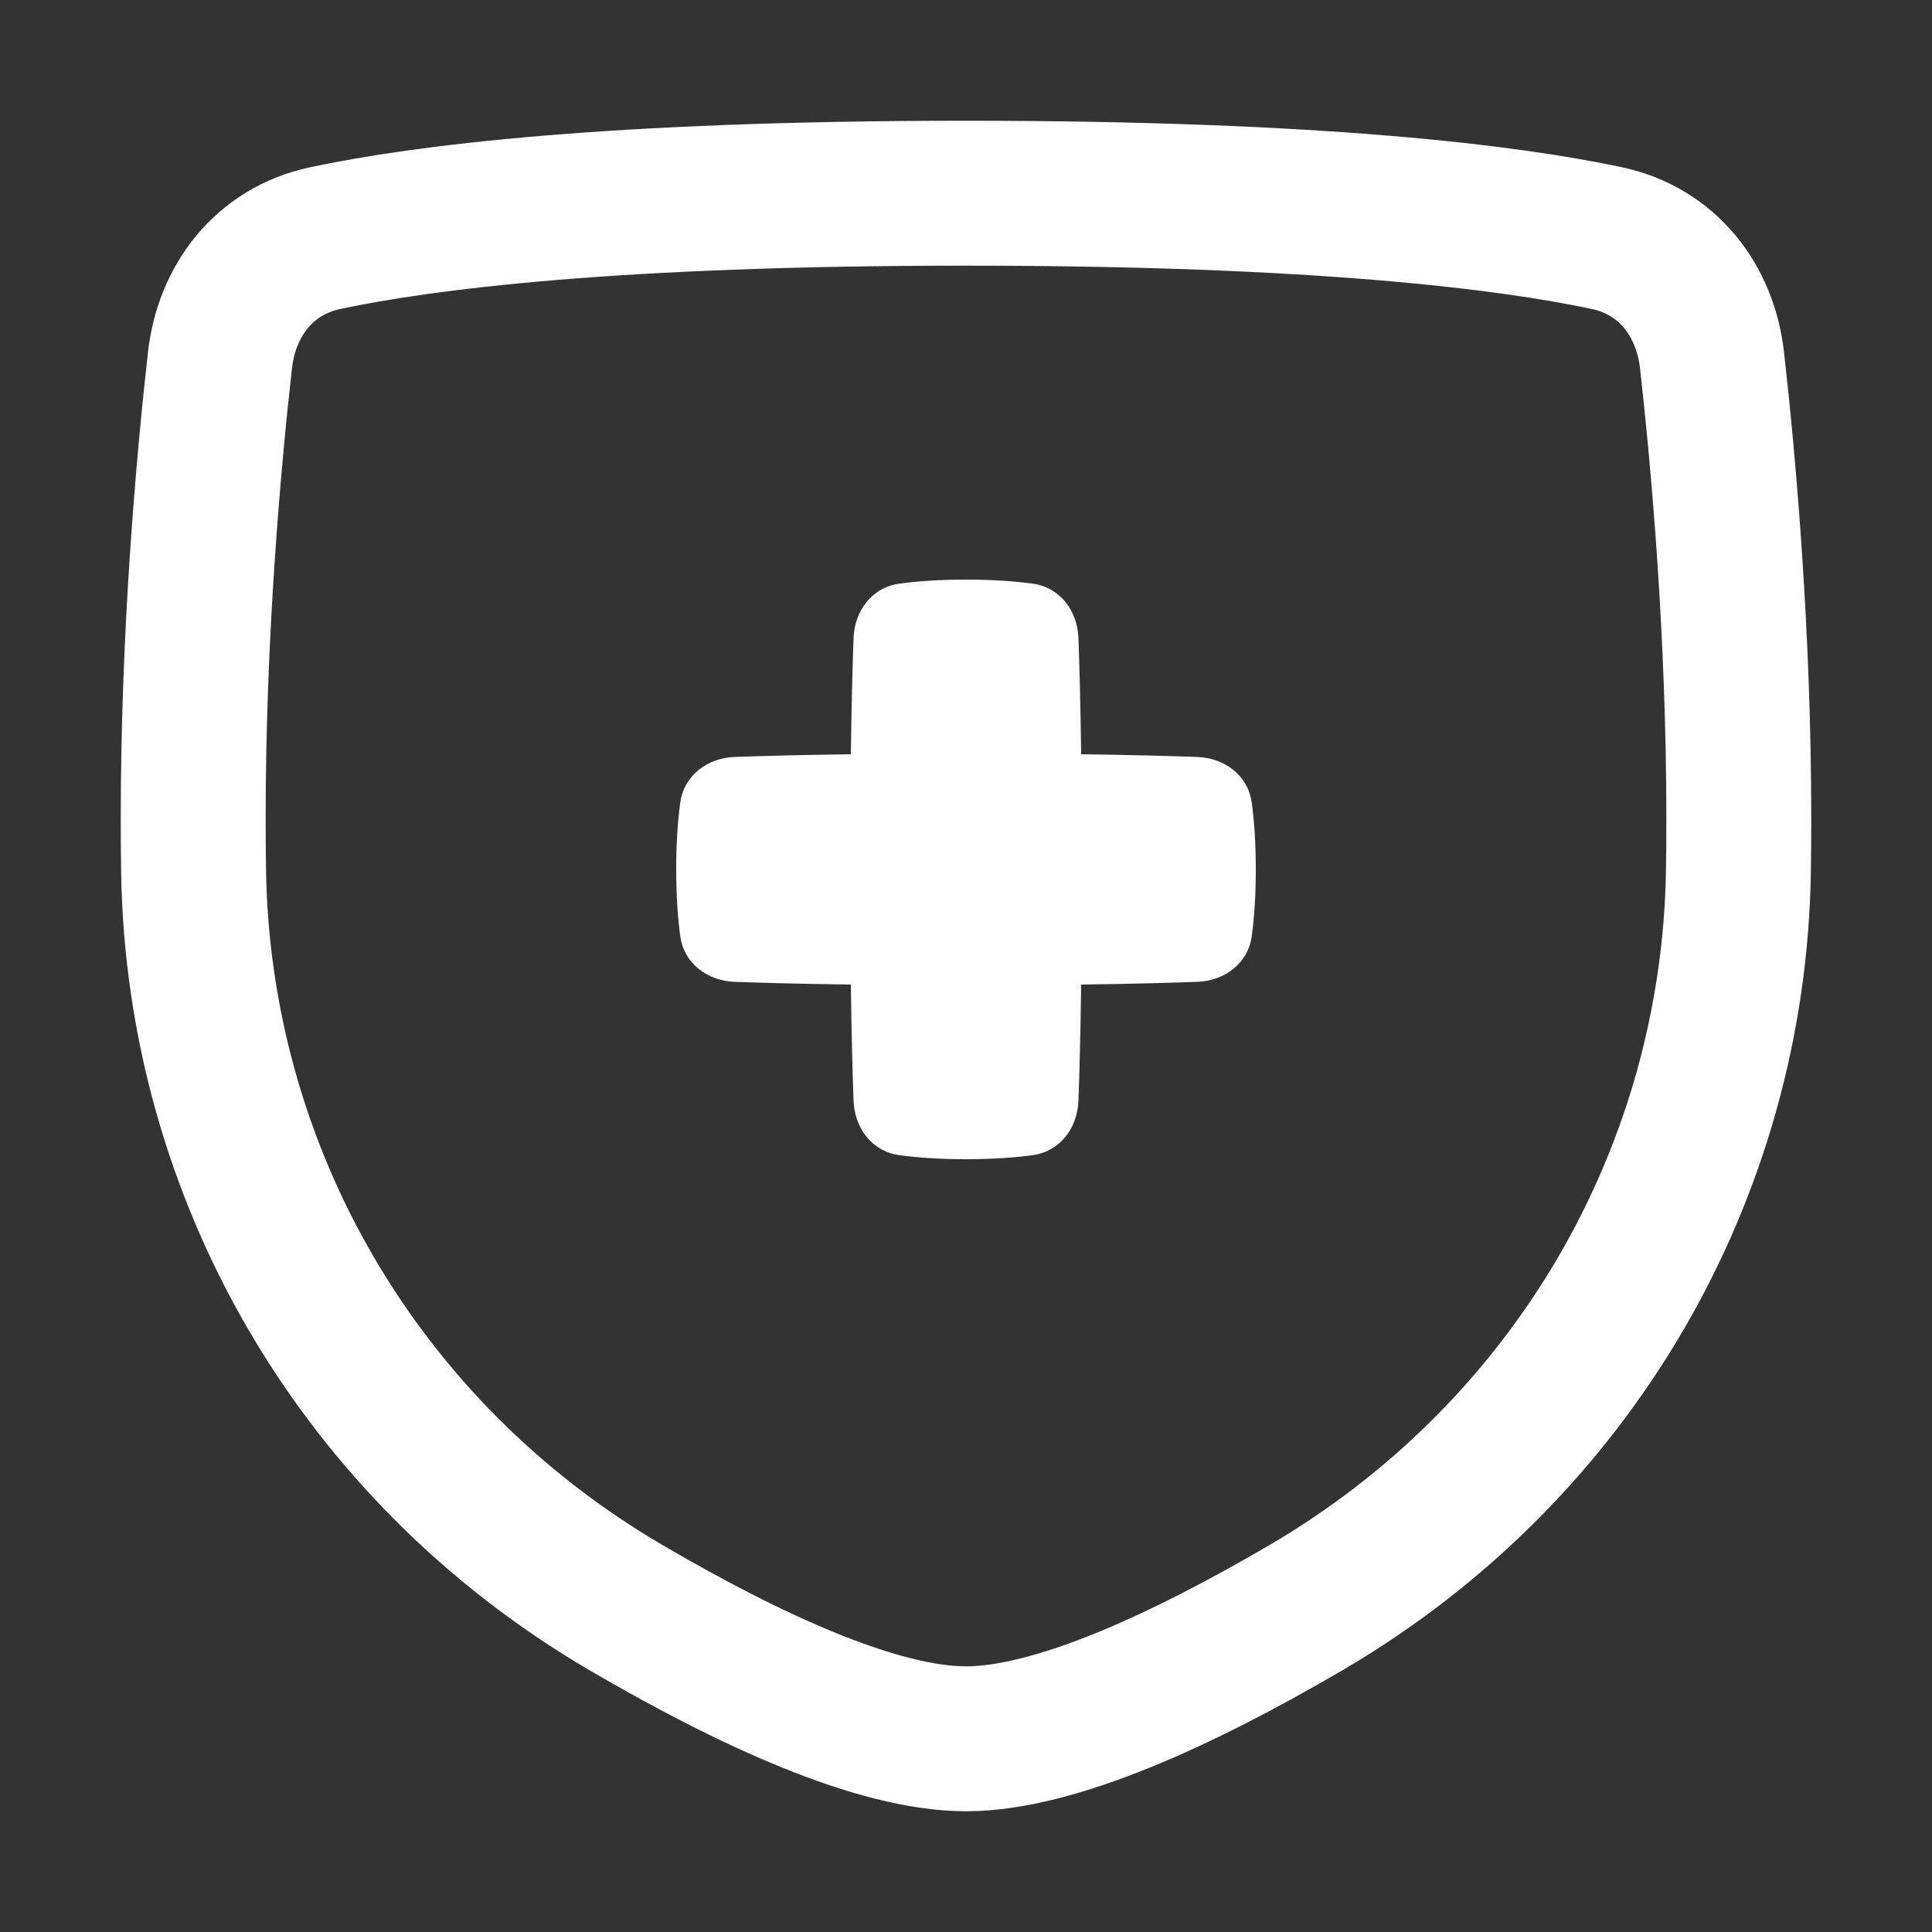
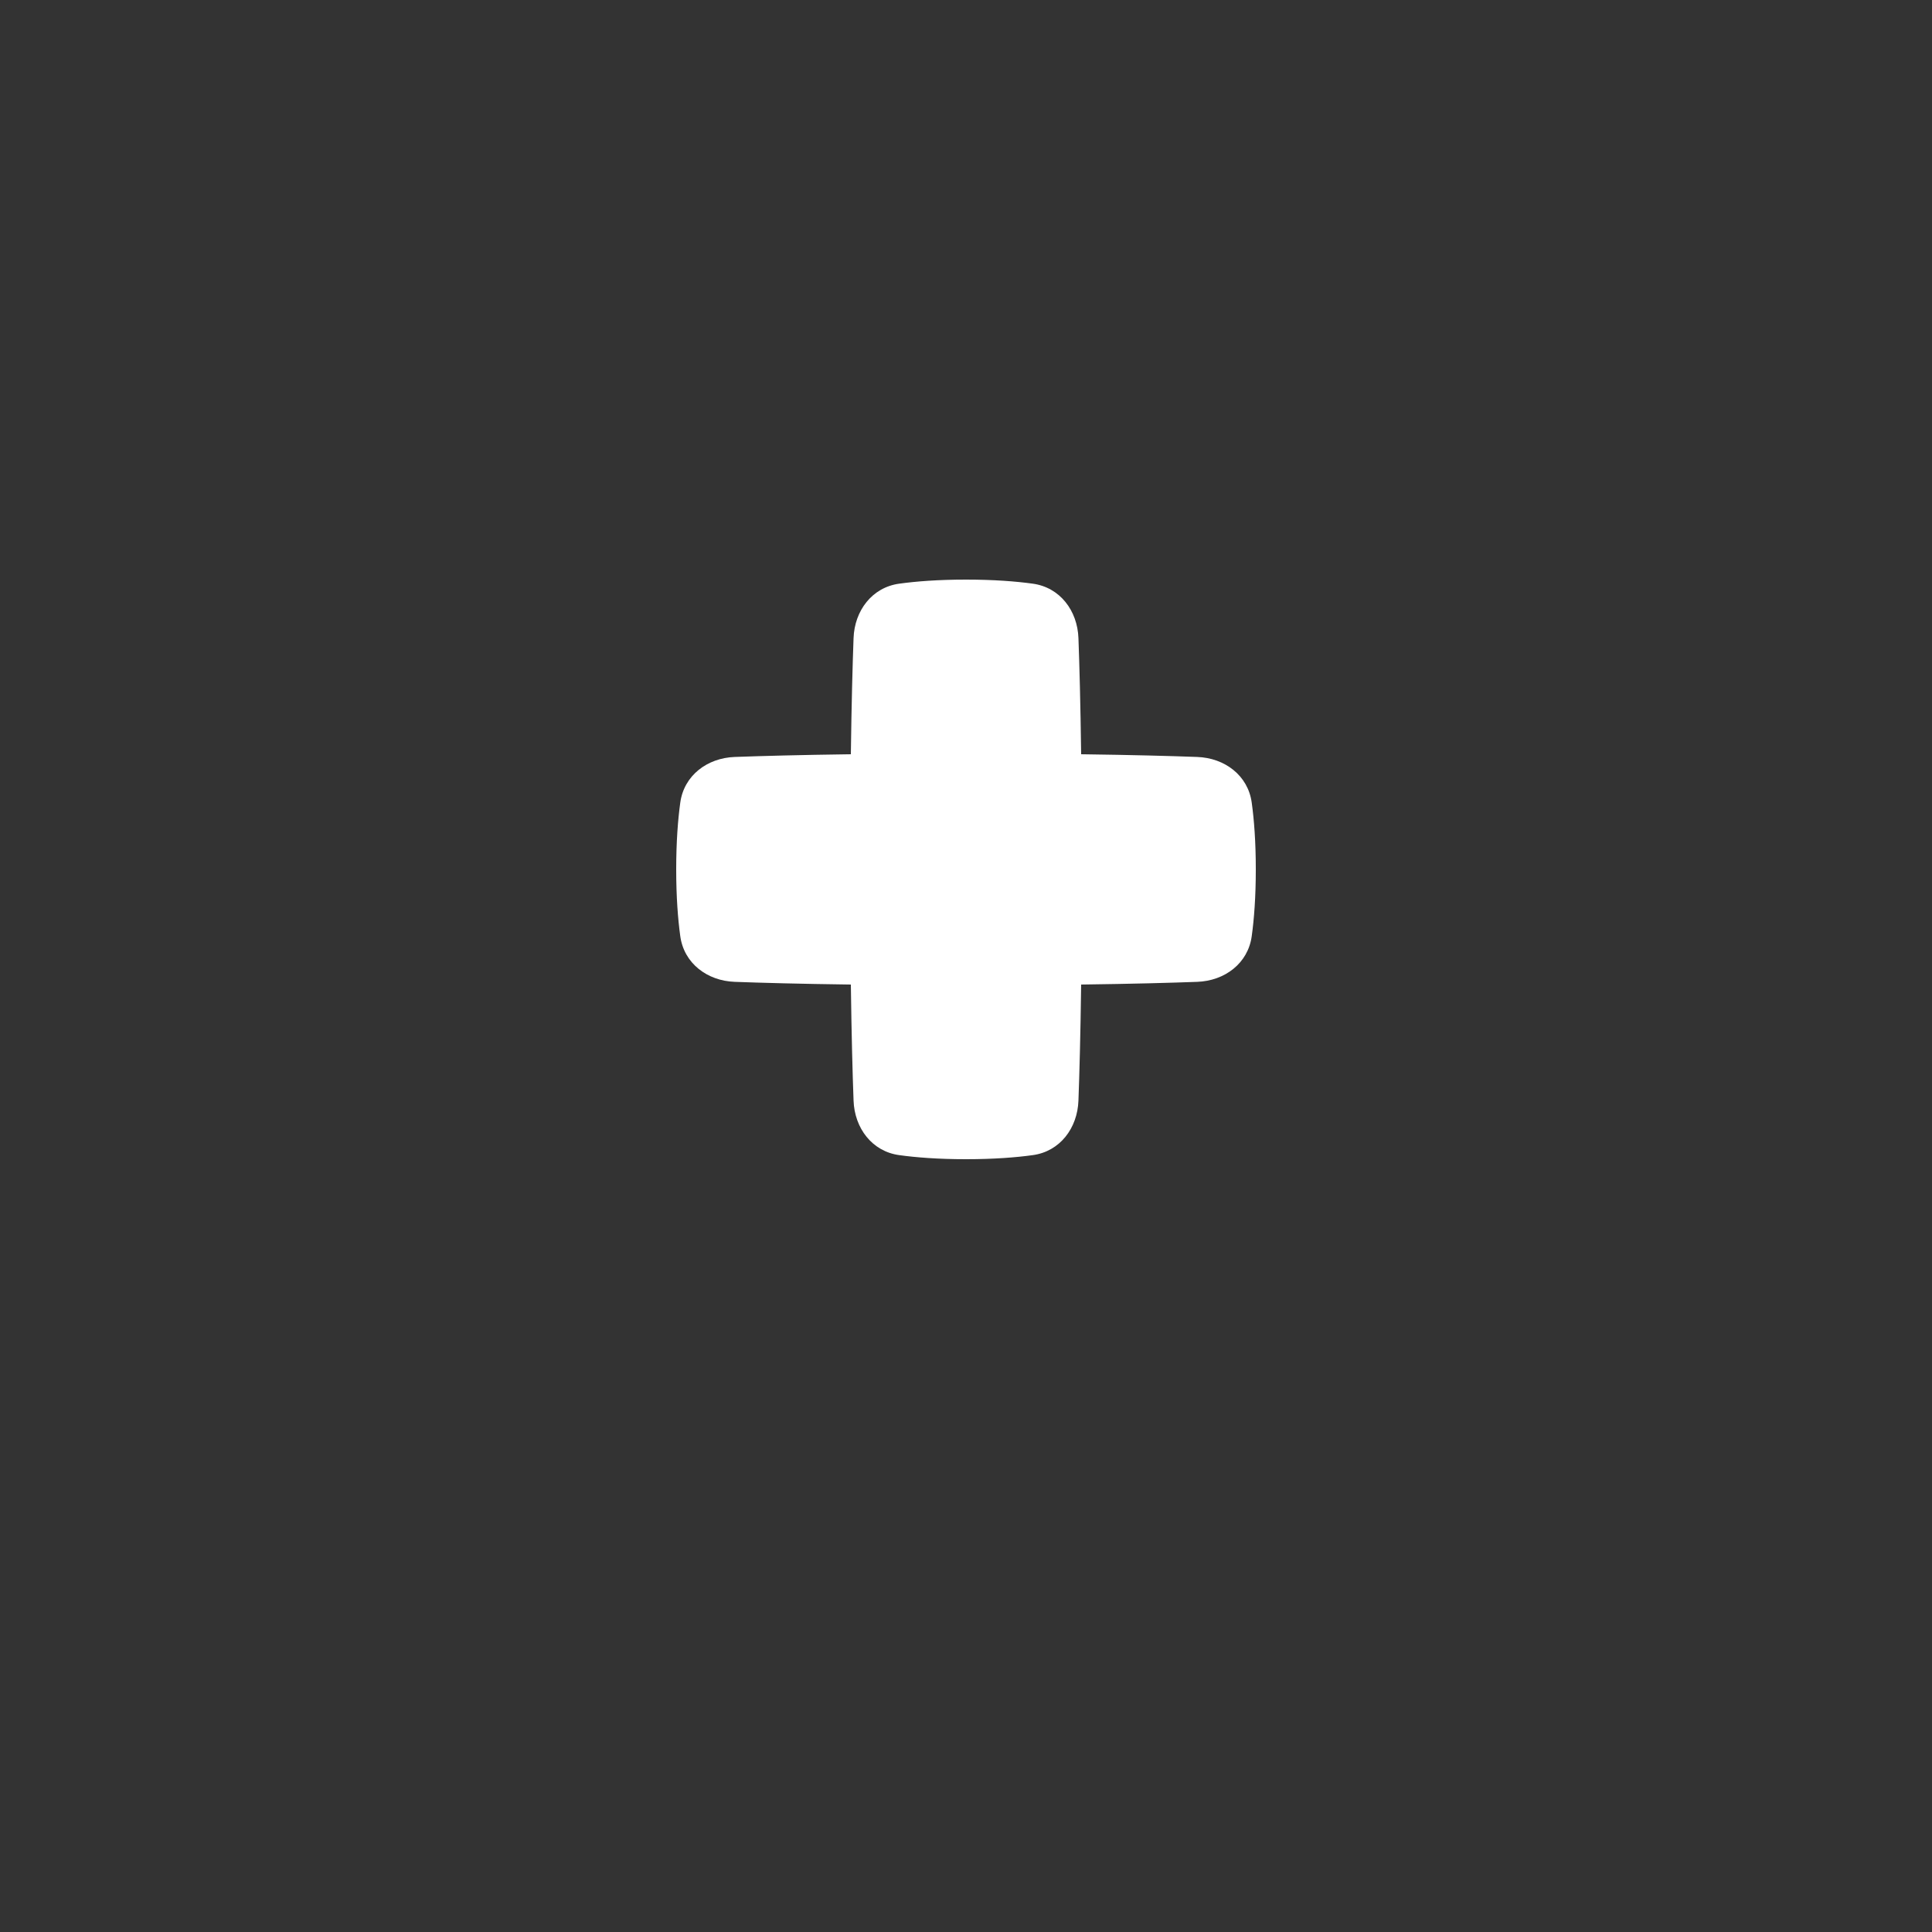
<svg xmlns="http://www.w3.org/2000/svg" width="20" height="20" viewBox="0 0 20 20" fill="none">
  <rect x="0" y="0" width="20" height="20" fill="#333333" stroke="none" />
-   <path d="M2.277 3.73C2.347 3.113 2.733 2.6 3.366 2.465C4.371 2.251 6.331 2 10 2C13.669 2 15.629 2.251 16.634 2.465C17.267 2.6 17.653 3.113 17.723 3.73C17.84 4.772 18 6.542 18 8.473C18 8.657 17.999 8.839 17.996 9.017C17.948 12.128 16.294 15.02 13.515 16.645C12.232 17.395 10.913 18 10 18C9.087 18 7.768 17.395 6.485 16.645C3.706 15.02 2.052 12.128 2.004 9.017C2.001 8.839 2 8.657 2 8.473C2 6.542 2.16 4.772 2.277 3.73Z" stroke="white" stroke-width="1.5" stroke-linejoin="round" />
  <path d="M8.836 11.393C8.846 11.678 9.027 11.92 9.31 11.958C9.484 11.982 9.713 12 10 12C10.287 12 10.516 11.982 10.69 11.958C10.973 11.92 11.154 11.678 11.164 11.393C11.174 11.122 11.185 10.726 11.192 10.192C11.726 10.185 12.122 10.174 12.393 10.164C12.678 10.154 12.92 9.973 12.958 9.69C12.982 9.516 13 9.287 13 9C13 8.713 12.982 8.484 12.958 8.31C12.92 8.027 12.678 7.846 12.393 7.836C12.122 7.826 11.726 7.815 11.192 7.808C11.185 7.274 11.174 6.878 11.164 6.606C11.154 6.322 10.973 6.08 10.69 6.042C10.516 6.018 10.287 6 10 6C9.713 6 9.484 6.018 9.31 6.042C9.027 6.08 8.846 6.322 8.836 6.606C8.826 6.878 8.815 7.274 8.808 7.808C8.274 7.815 7.878 7.826 7.606 7.836C7.322 7.846 7.08 8.027 7.042 8.31C7.018 8.484 7 8.713 7 9C7 9.287 7.018 9.516 7.042 9.69C7.08 9.973 7.322 10.154 7.606 10.164C7.878 10.174 8.274 10.185 8.808 10.192C8.815 10.726 8.826 11.122 8.836 11.393Z" fill="white" />
</svg>